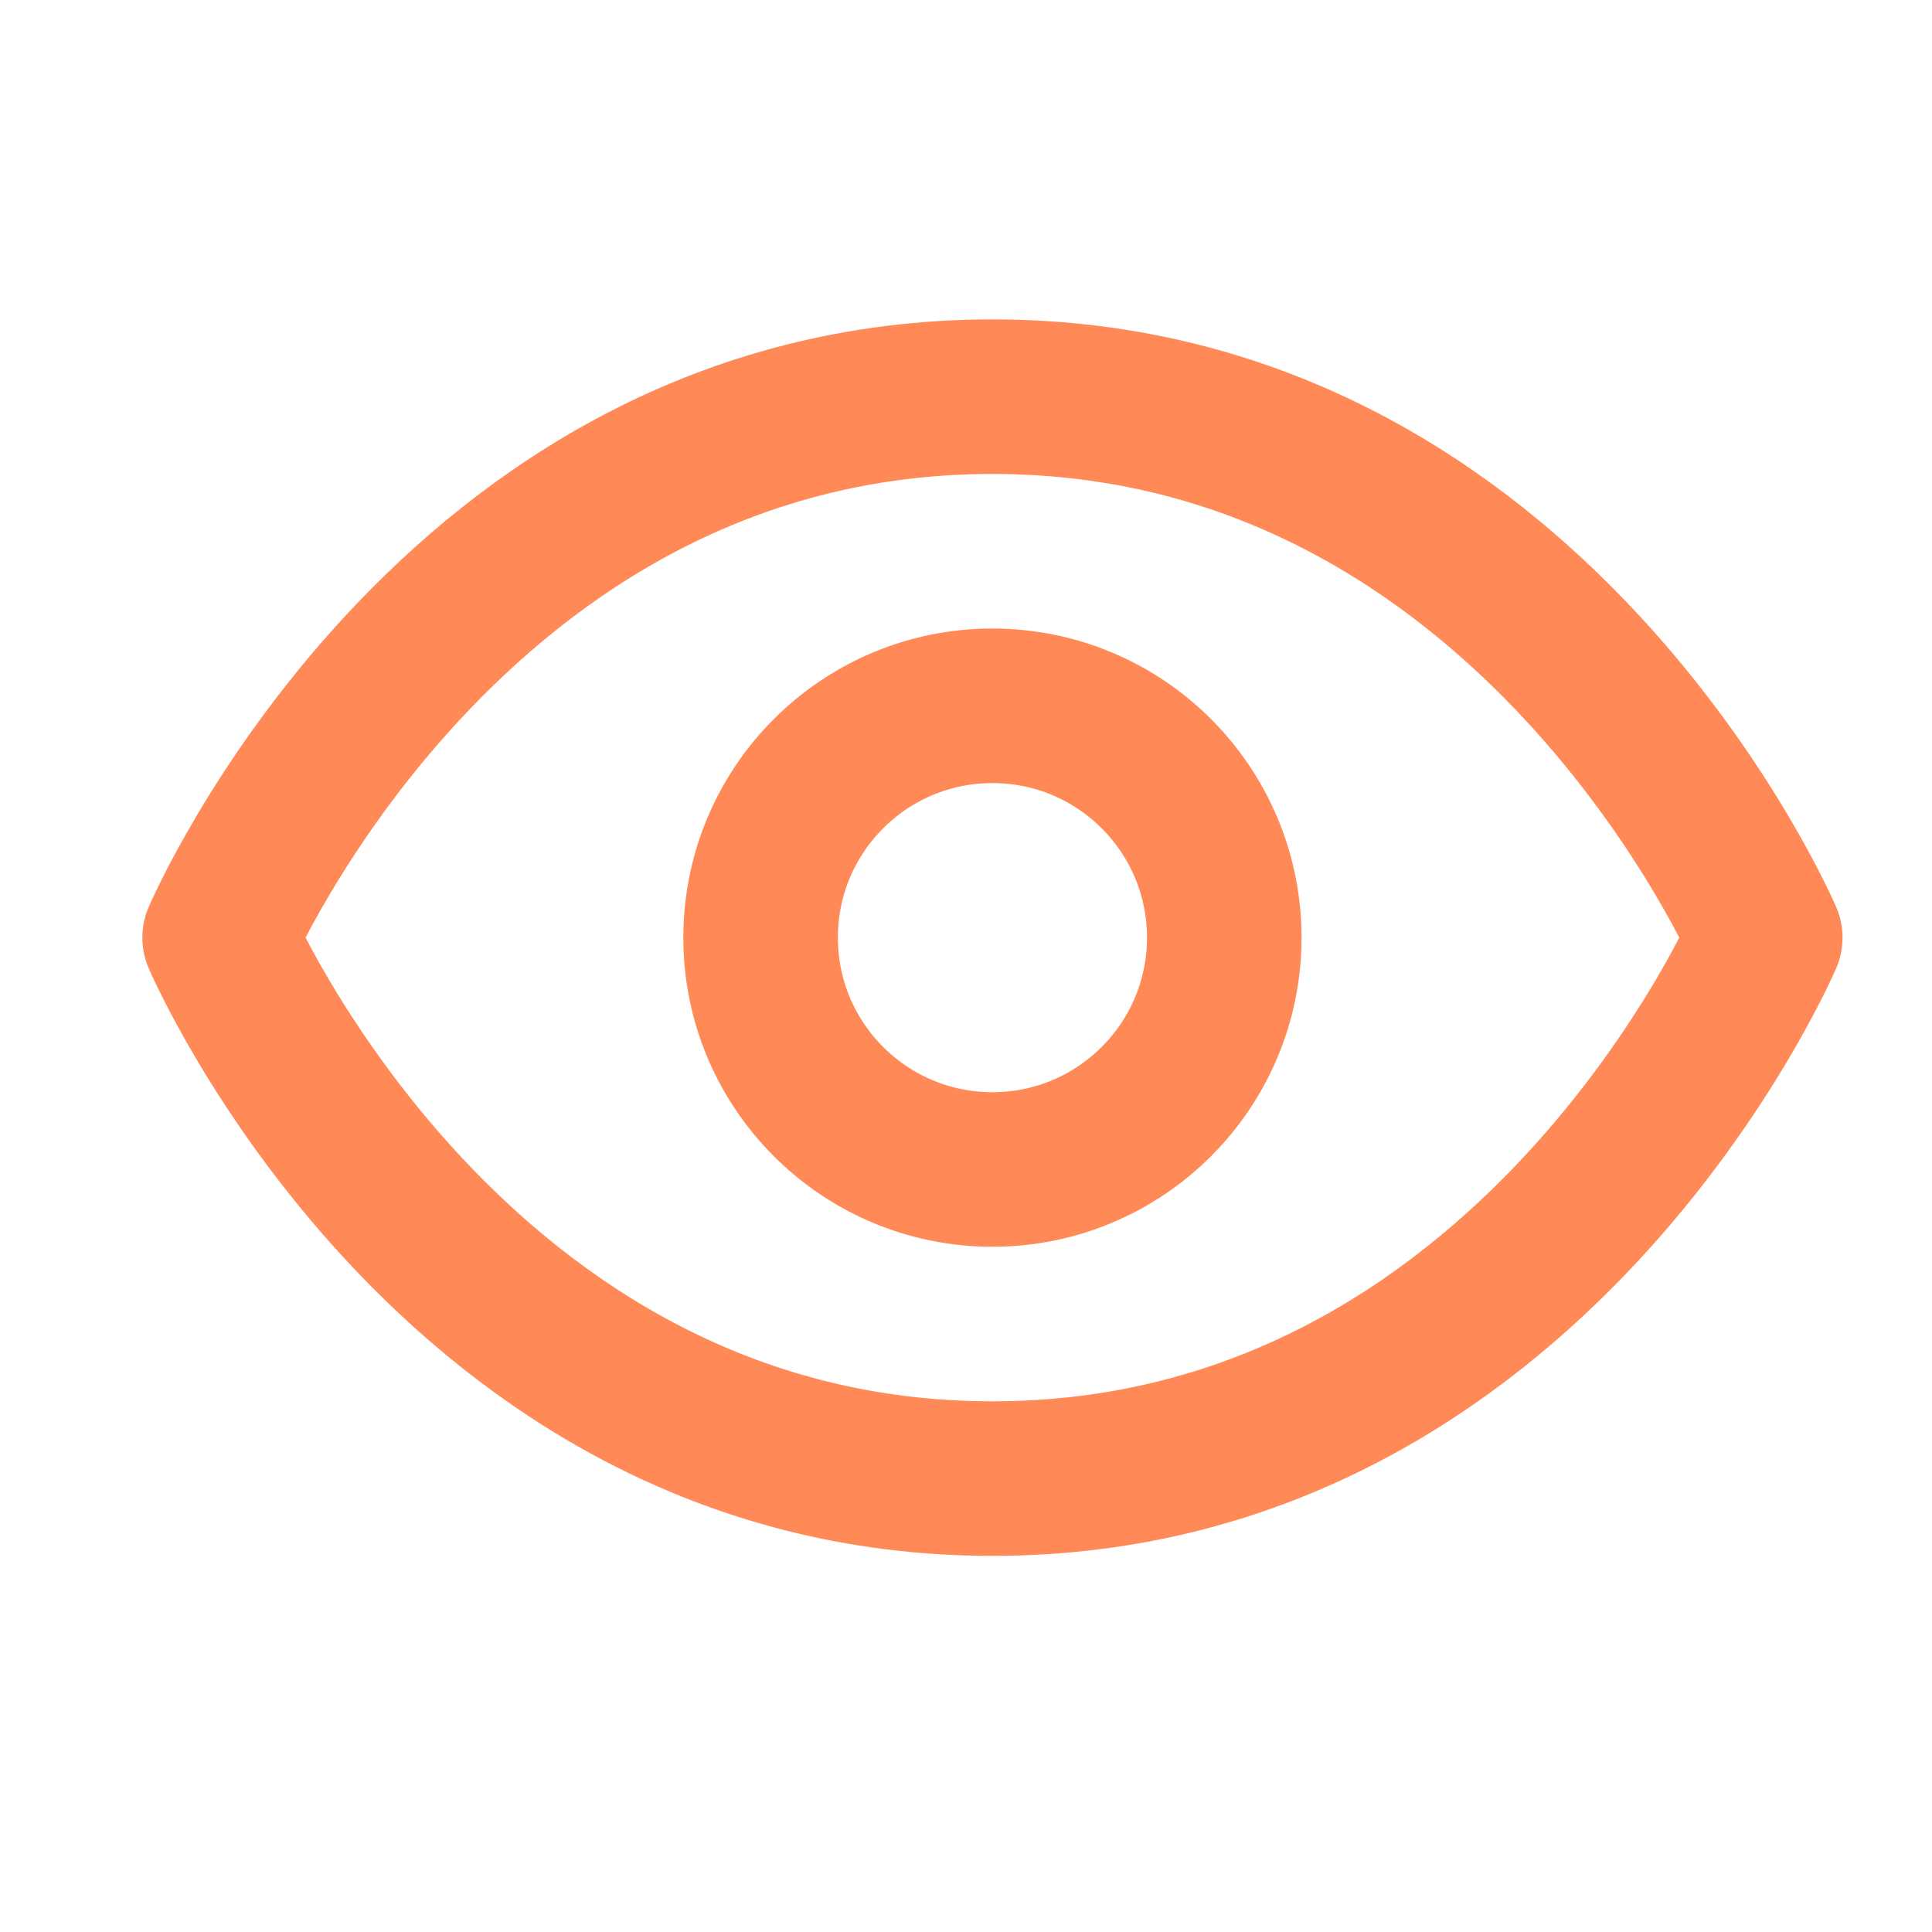
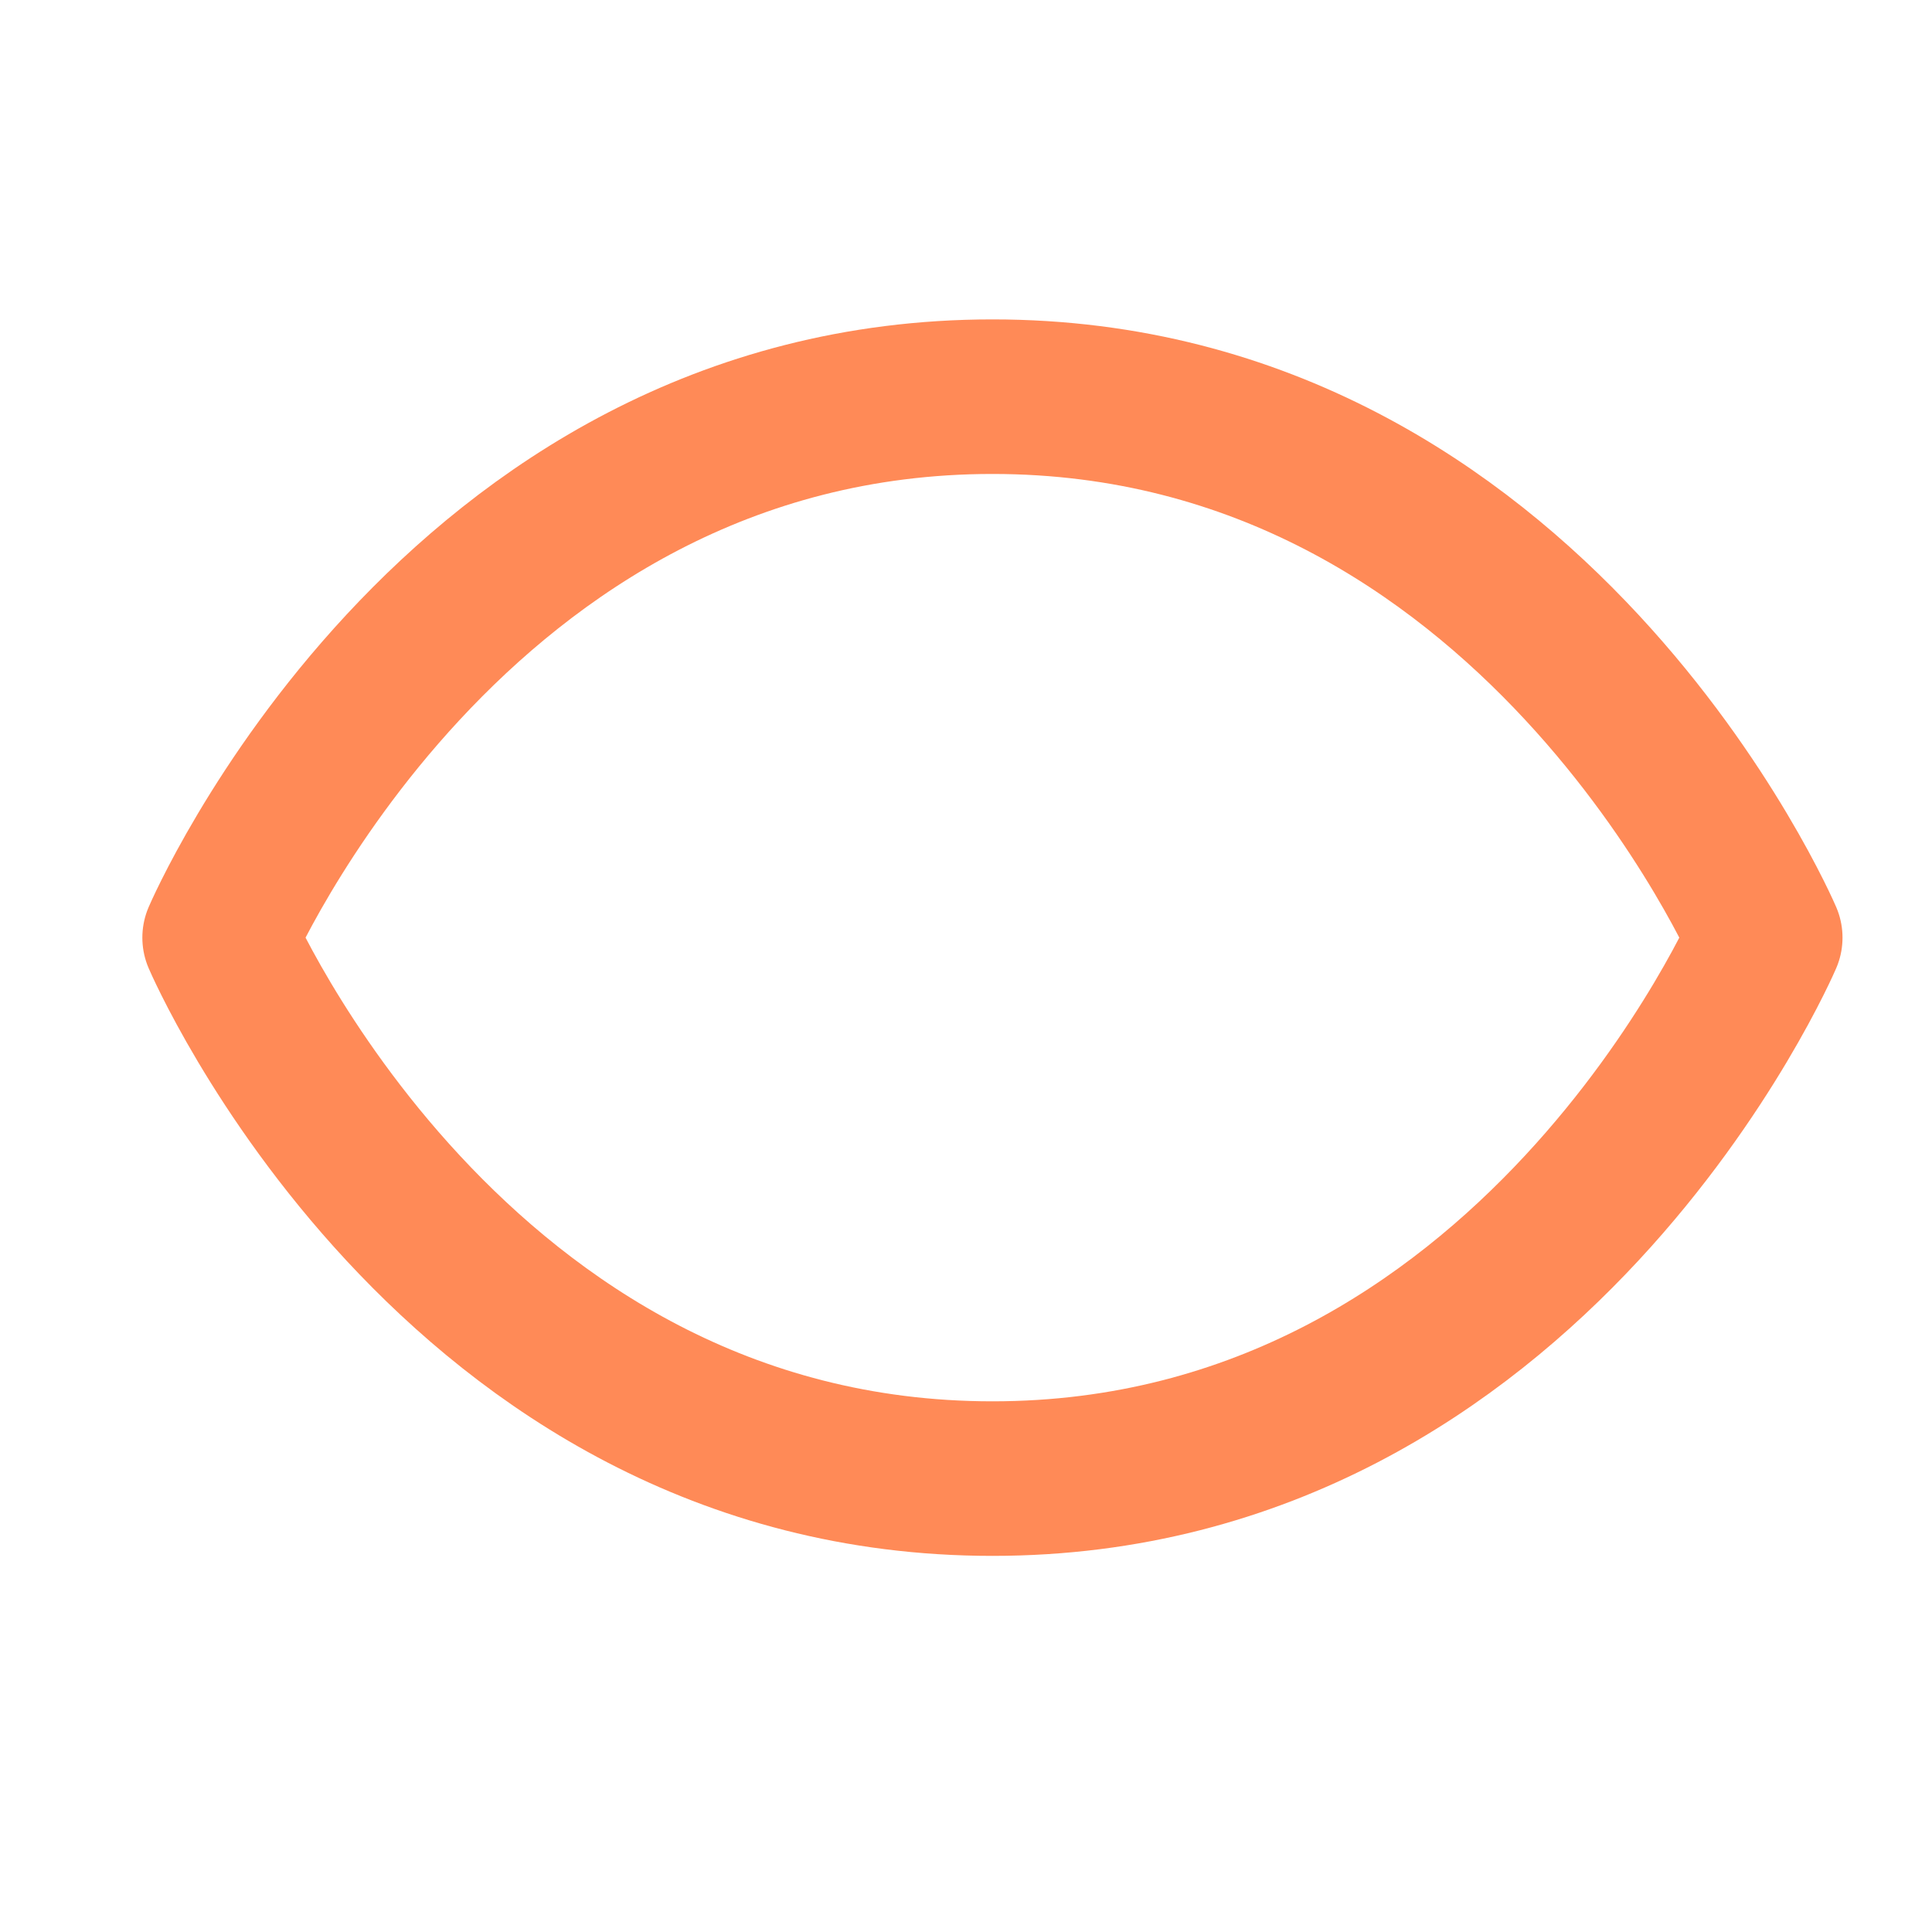
<svg xmlns="http://www.w3.org/2000/svg" width="25" height="25" viewBox="0 0 25 25" fill="none">
  <path d="M2.842 12.133C2.842 12.133 5.842 5.133 12.842 5.133C19.842 5.133 22.842 12.133 22.842 12.133C22.842 12.133 19.842 19.133 12.842 19.133C5.842 19.133 2.842 12.133 2.842 12.133Z" stroke="#FF8A57" stroke-width="2" stroke-linecap="round" stroke-linejoin="round" />
-   <path d="M12.842 15.133C14.499 15.133 15.842 13.79 15.842 12.133C15.842 10.476 14.499 9.133 12.842 9.133C11.185 9.133 9.842 10.476 9.842 12.133C9.842 13.79 11.185 15.133 12.842 15.133Z" stroke="#FF8A57" stroke-width="2" stroke-linecap="round" stroke-linejoin="round" />
</svg>